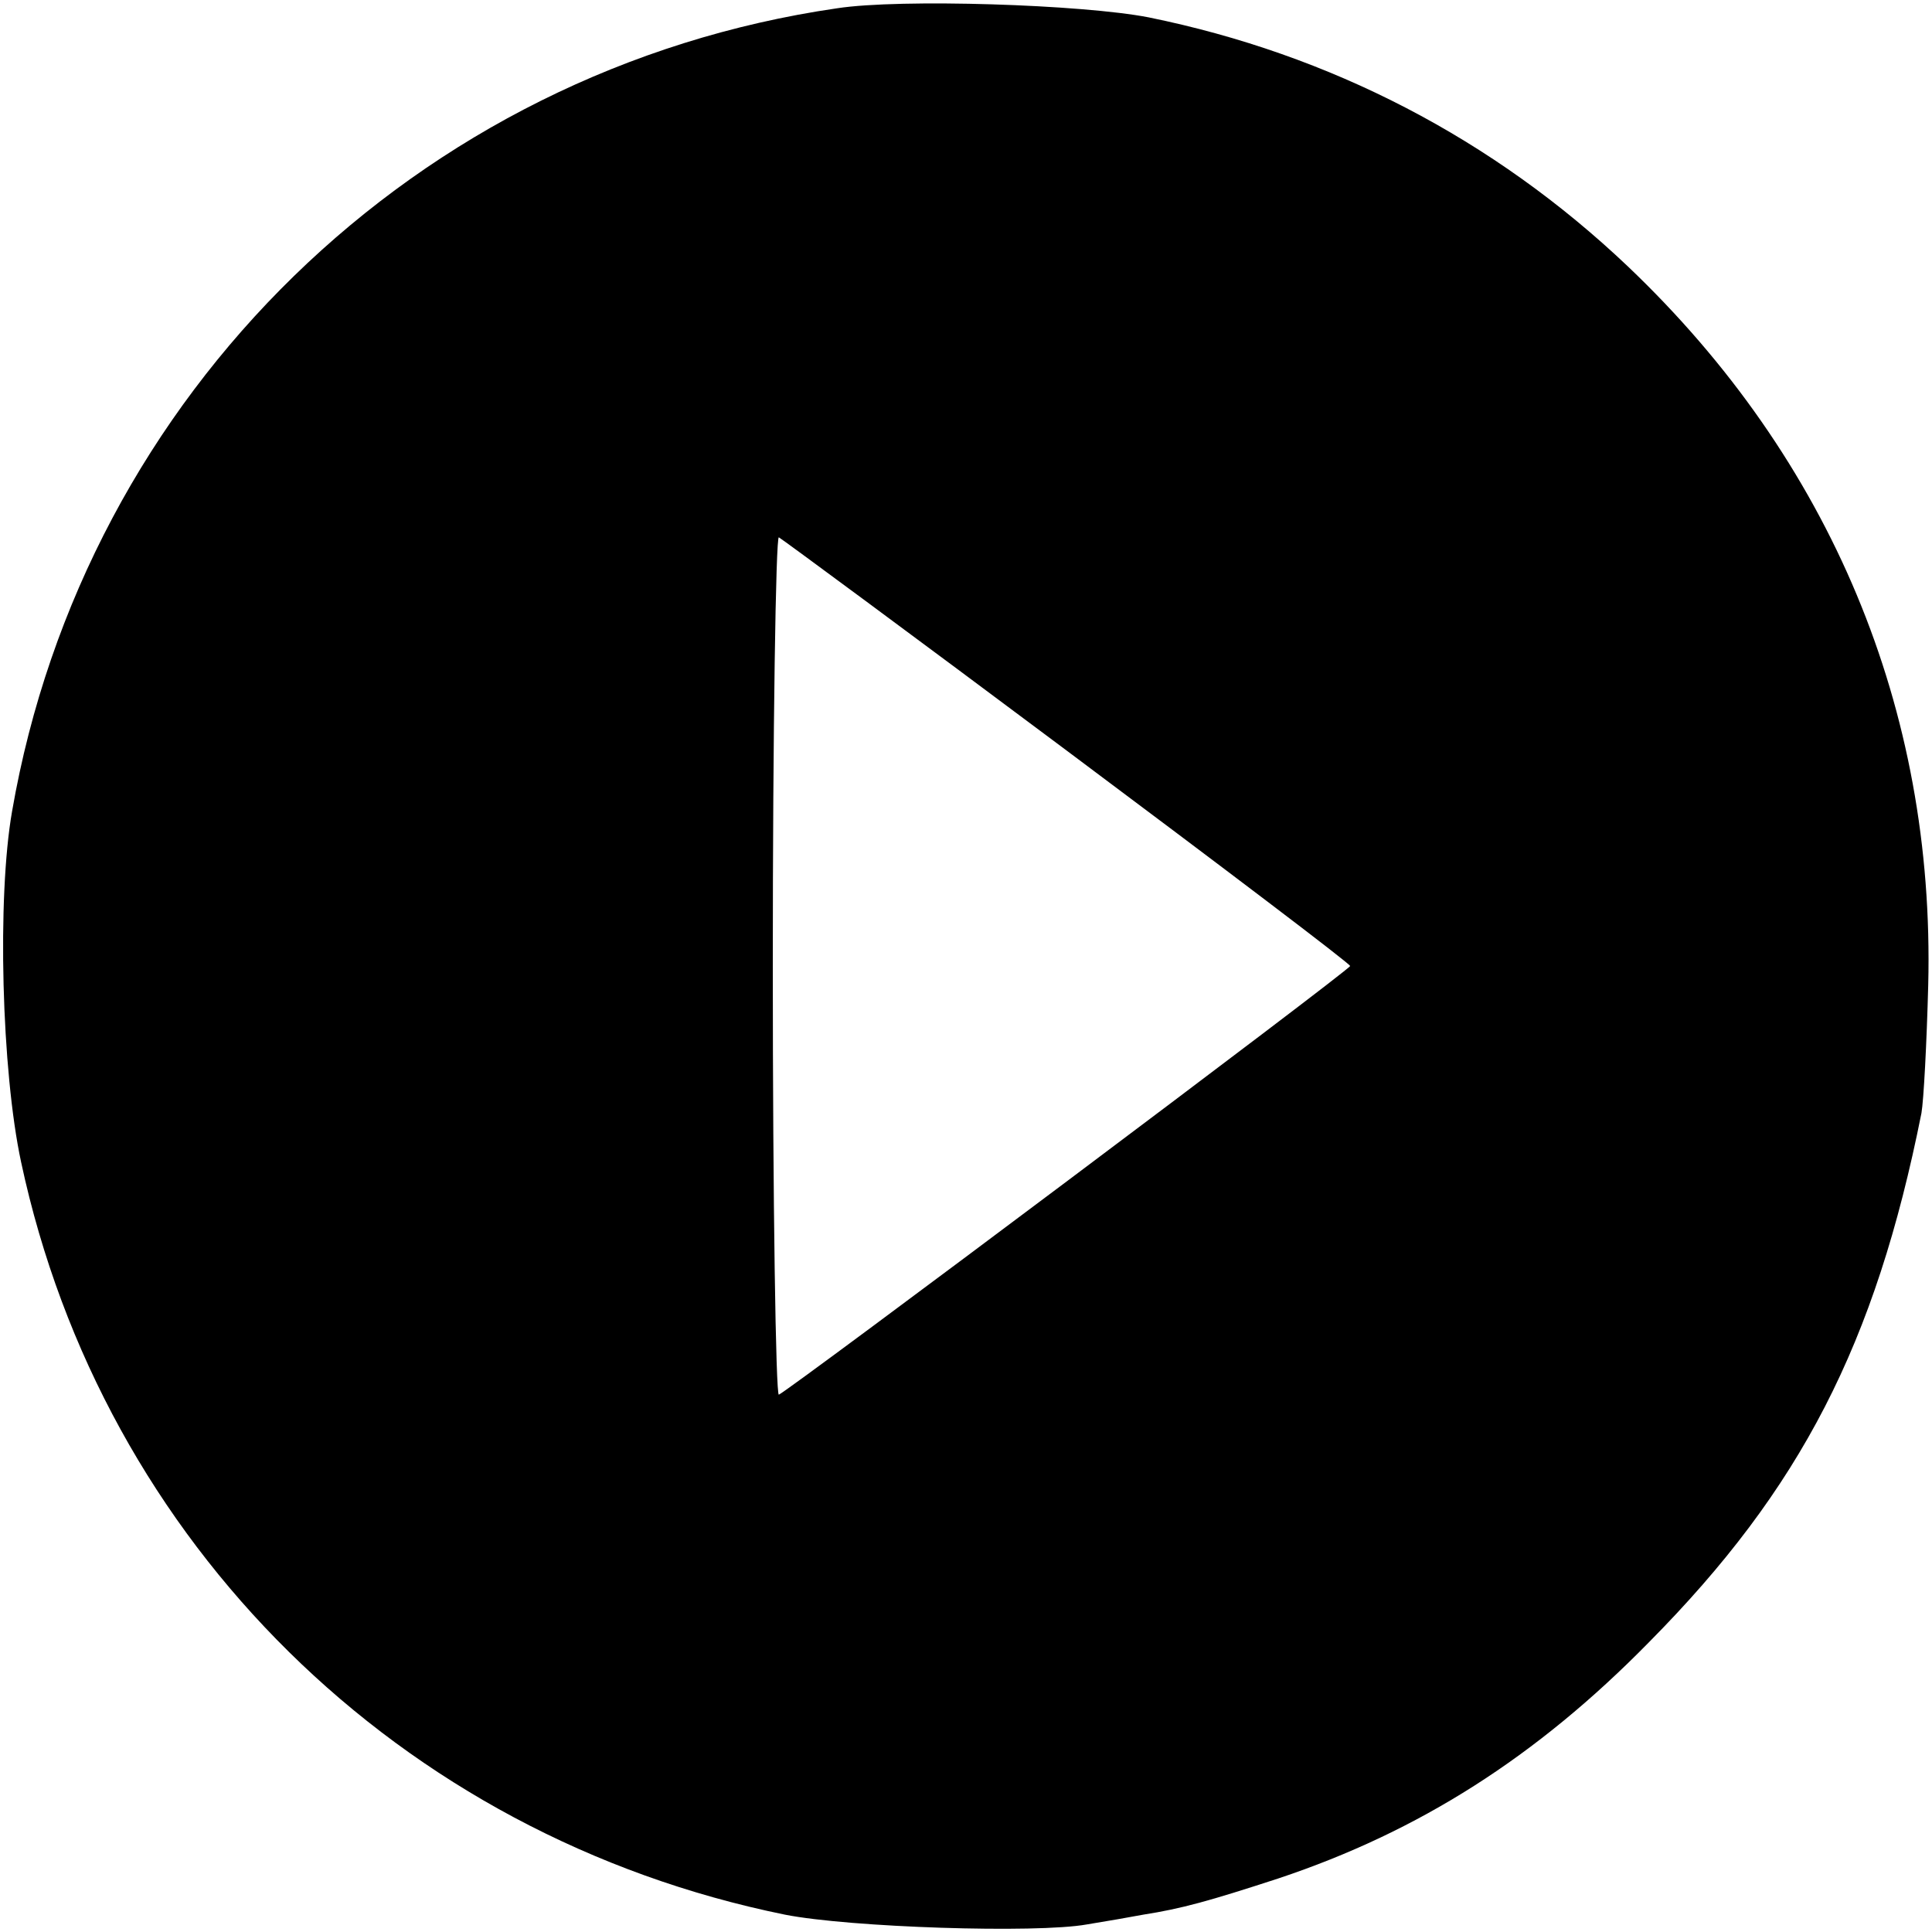
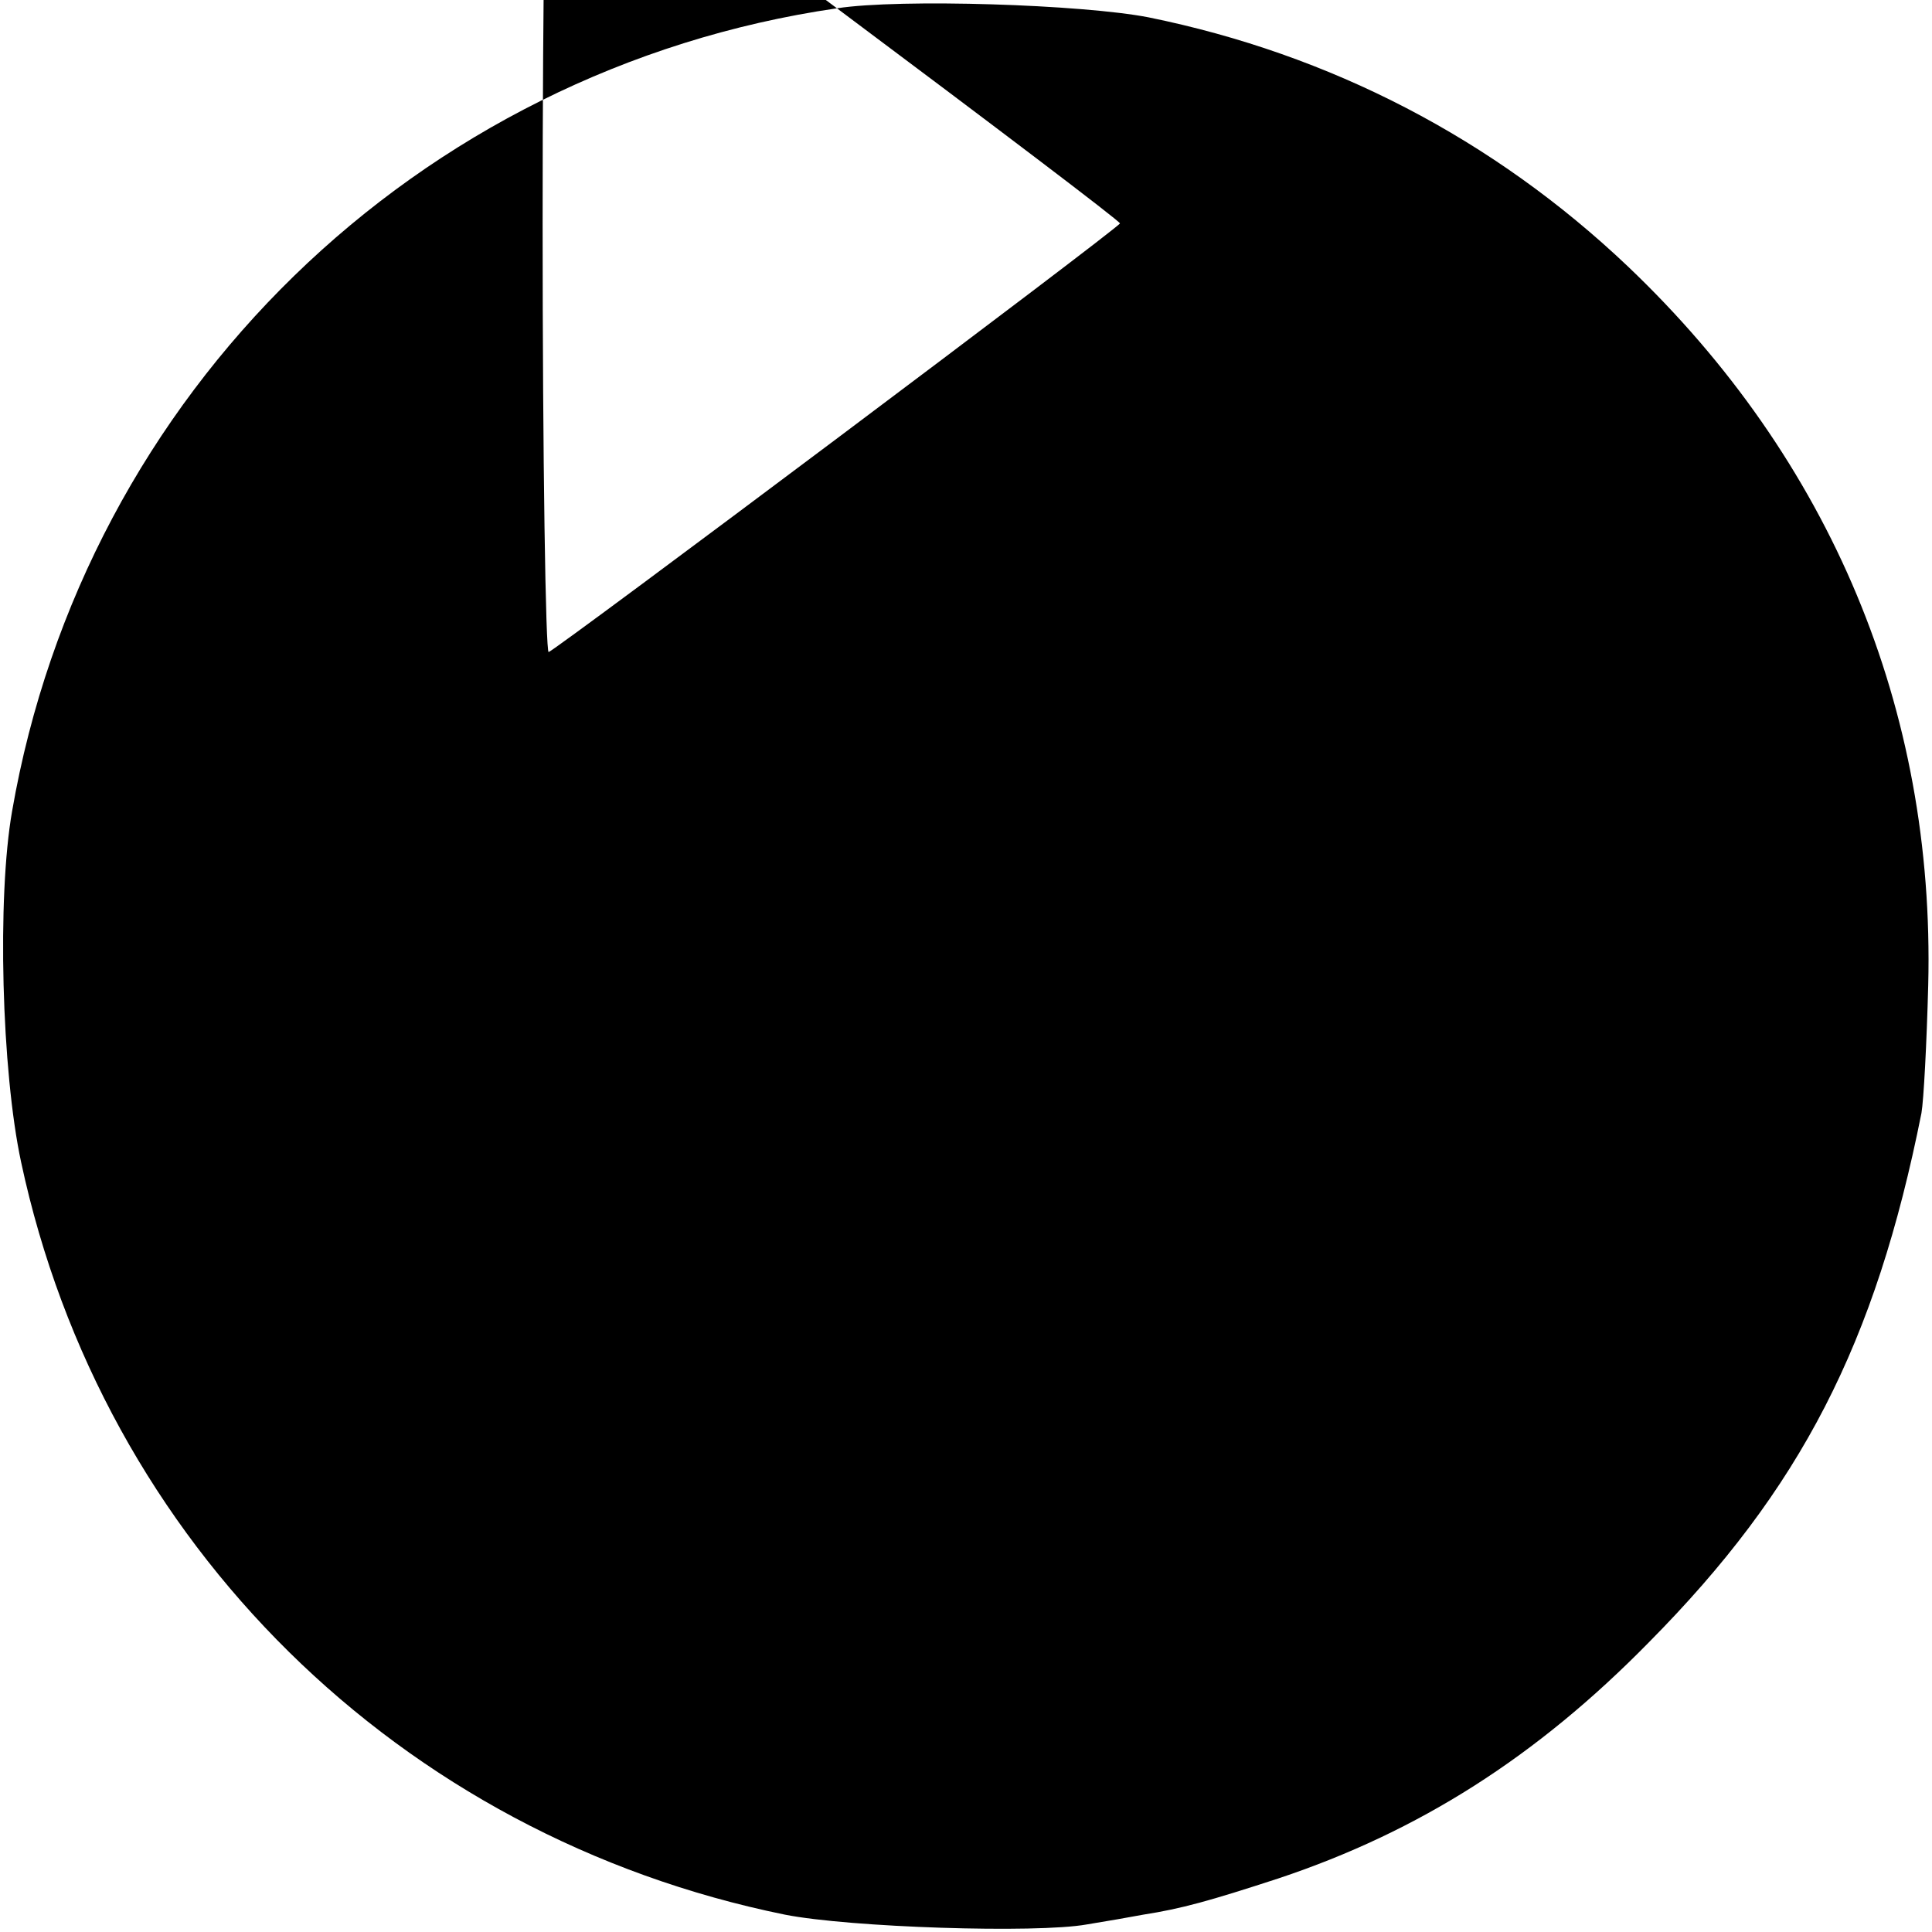
<svg xmlns="http://www.w3.org/2000/svg" version="1.0" width="256pt" height="256pt" viewBox="0 0 256 256" preserveAspectRatio="xMidYMid meet">
  <g transform="translate(0,256) scale(0.1,-0.1)" fill="#000000" stroke="none">
-     <path d="M1109 2549 c-557 -81 -997 -510 -1093 -1064 -20 -114 -14 -344 12 -465 108 -505 501 -893 1012 -997 86 -17 333 -25 400 -13 25 4 59 10 75 13 51 8 87 18 179 48 186 62 342 161 491 313 201 203 300 395 361 701 3 17 7 93 9 170 9 365 -129 696 -398 952 -178 169 -394 281 -635 330 -87 17 -329 25 -413 12z m305 -984 c206 -154 375 -282 375 -285 0 -5 -744 -563 -757 -568 -4 -1 -8 254 -8 568 0 314 4 569 8 568 4 -2 176 -129 382 -283z" />
+     <path d="M1109 2549 c-557 -81 -997 -510 -1093 -1064 -20 -114 -14 -344 12 -465 108 -505 501 -893 1012 -997 86 -17 333 -25 400 -13 25 4 59 10 75 13 51 8 87 18 179 48 186 62 342 161 491 313 201 203 300 395 361 701 3 17 7 93 9 170 9 365 -129 696 -398 952 -178 169 -394 281 -635 330 -87 17 -329 25 -413 12z c206 -154 375 -282 375 -285 0 -5 -744 -563 -757 -568 -4 -1 -8 254 -8 568 0 314 4 569 8 568 4 -2 176 -129 382 -283z" />
  </g>
</svg>